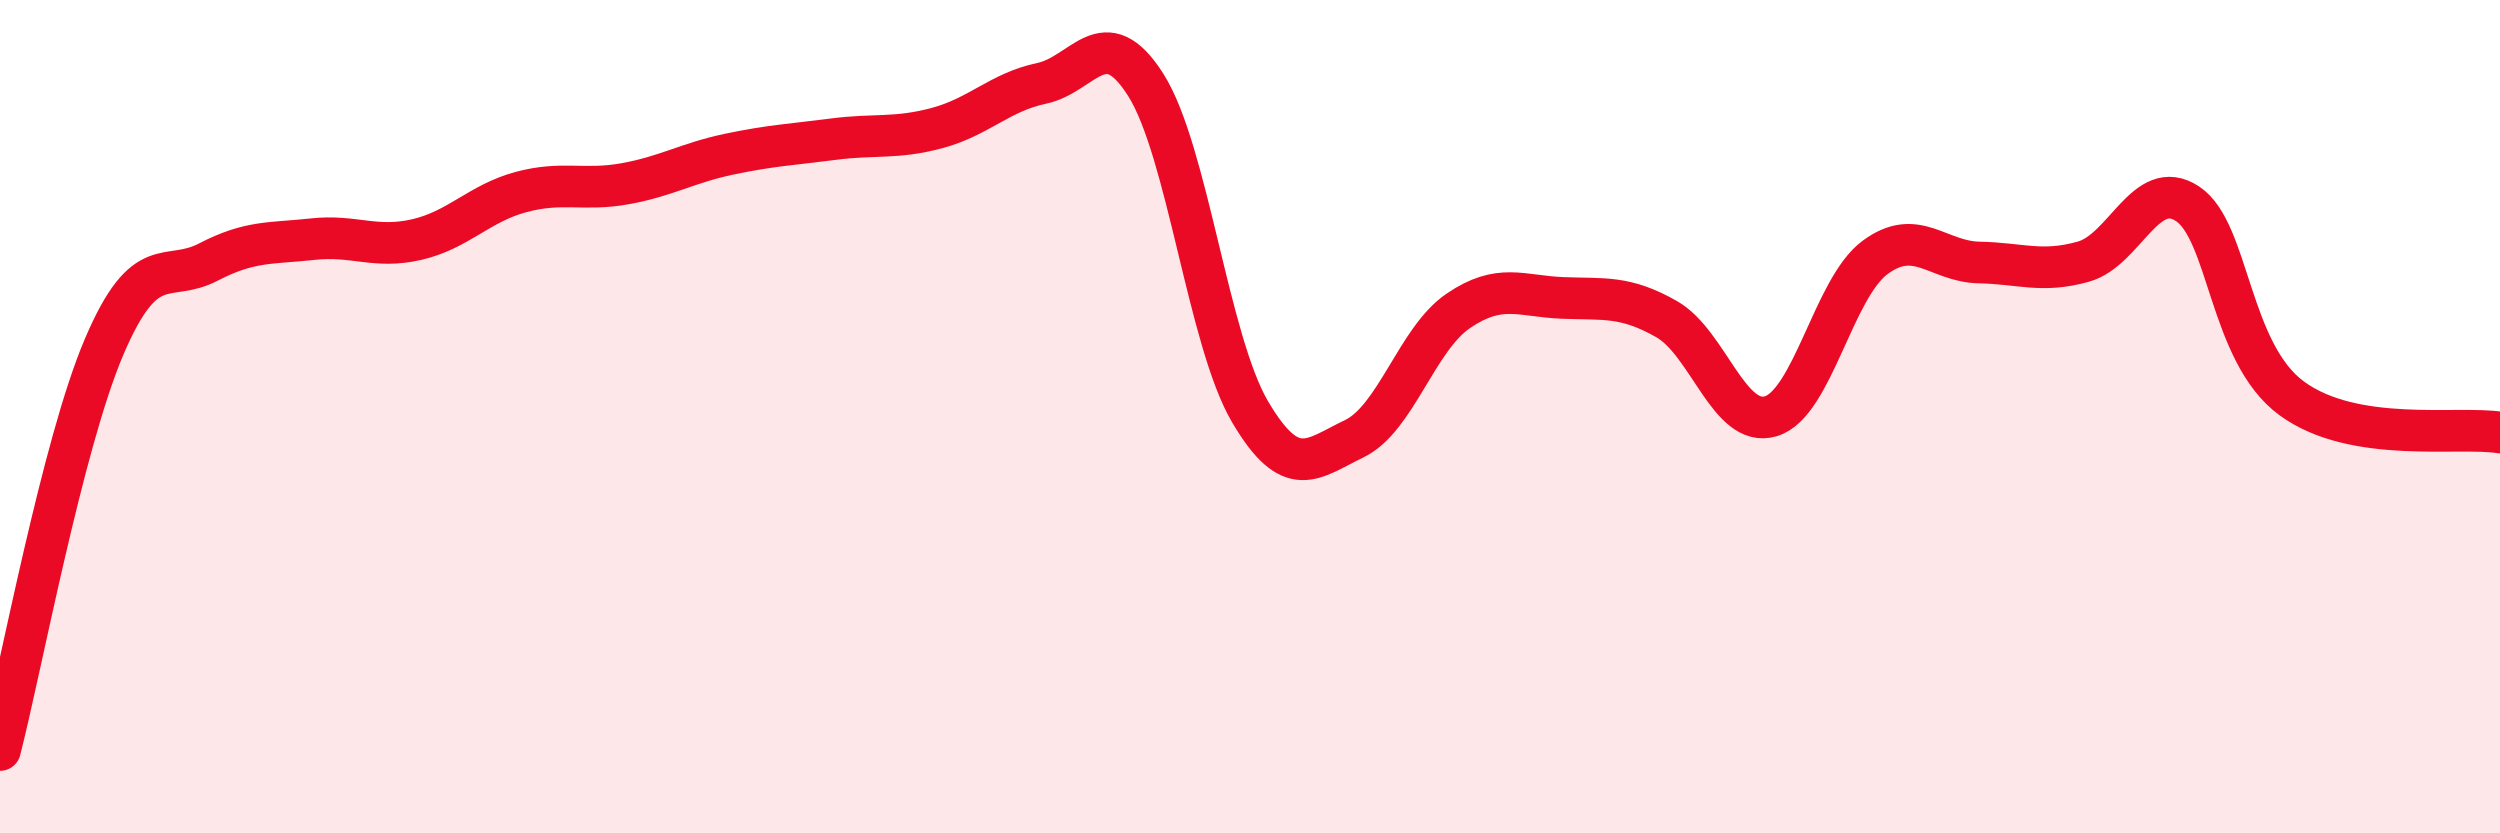
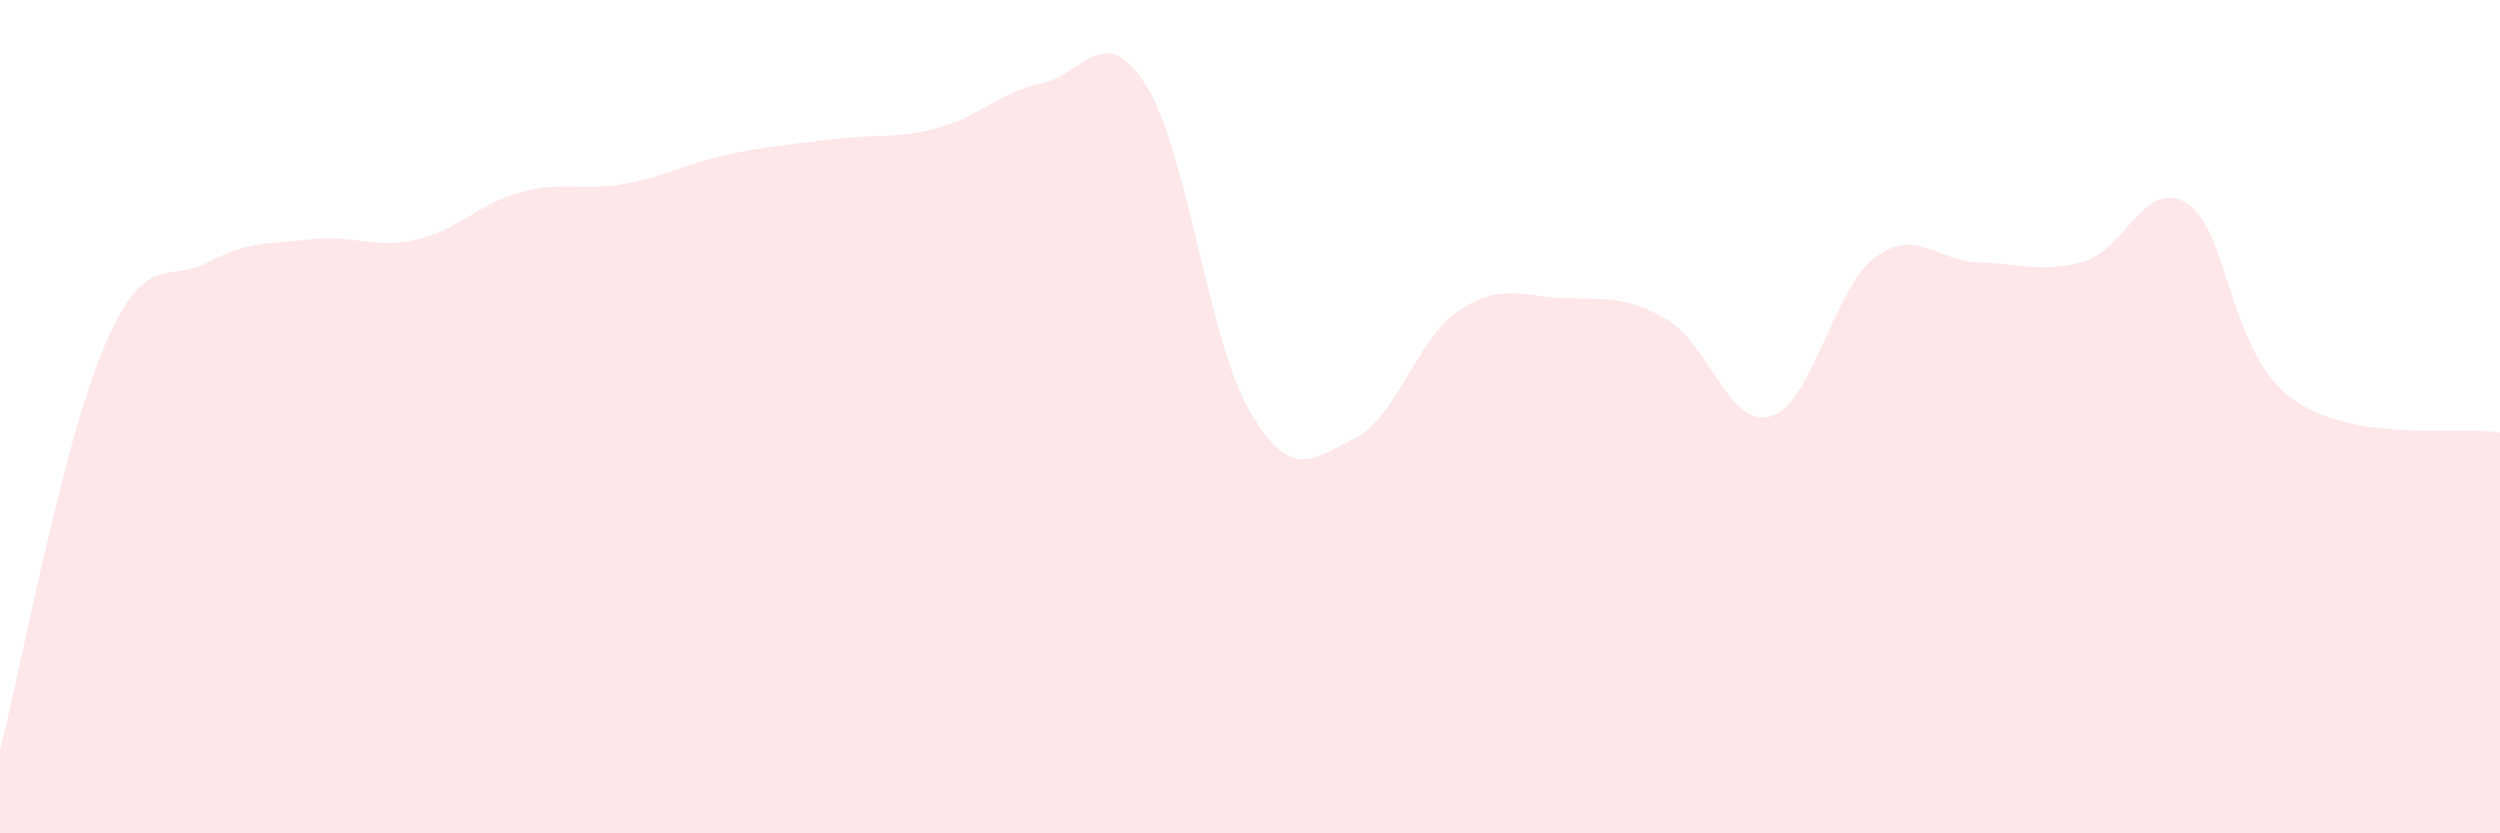
<svg xmlns="http://www.w3.org/2000/svg" width="60" height="20" viewBox="0 0 60 20">
  <path d="M 0,18 C 0.5,16.06 1.5,10.66 2.5,8.32 C 3.5,5.98 4,6.81 5,6.29 C 6,5.77 6.5,5.85 7.5,5.74 C 8.5,5.63 9,5.98 10,5.75 C 11,5.52 11.5,4.88 12.5,4.61 C 13.5,4.34 14,4.59 15,4.41 C 16,4.23 16.5,3.91 17.5,3.7 C 18.5,3.49 19,3.47 20,3.34 C 21,3.21 21.5,3.34 22.5,3.07 C 23.5,2.8 24,2.21 25,2 C 26,1.79 26.5,0.46 27.5,2.04 C 28.5,3.62 29,8.18 30,9.88 C 31,11.58 31.5,11.01 32.5,10.53 C 33.5,10.05 34,8.14 35,7.46 C 36,6.78 36.5,7.11 37.5,7.15 C 38.5,7.19 39,7.09 40,7.66 C 41,8.23 41.5,10.29 42.5,9.99 C 43.5,9.69 44,6.92 45,6.18 C 46,5.44 46.5,6.28 47.5,6.3 C 48.5,6.32 49,6.56 50,6.28 C 51,6 51.5,4.23 52.5,4.89 C 53.5,5.55 53.5,8.46 55,9.56 C 56.5,10.66 59,10.22 60,10.38L60 20L0 20Z" fill="#EB0A25" opacity="0.1" stroke-linecap="round" stroke-linejoin="round" />
-   <path d="M 0,18 C 0.5,16.06 1.5,10.66 2.5,8.32 C 3.5,5.98 4,6.81 5,6.29 C 6,5.77 6.5,5.85 7.5,5.74 C 8.5,5.63 9,5.98 10,5.75 C 11,5.52 11.5,4.88 12.5,4.61 C 13.5,4.34 14,4.59 15,4.41 C 16,4.23 16.5,3.91 17.5,3.7 C 18.5,3.49 19,3.47 20,3.34 C 21,3.21 21.5,3.34 22.5,3.07 C 23.5,2.8 24,2.21 25,2 C 26,1.79 26.5,0.46 27.5,2.04 C 28.5,3.62 29,8.18 30,9.88 C 31,11.58 31.5,11.01 32.5,10.53 C 33.5,10.05 34,8.14 35,7.46 C 36,6.78 36.5,7.11 37.5,7.15 C 38.5,7.19 39,7.09 40,7.66 C 41,8.23 41.5,10.29 42.5,9.99 C 43.5,9.69 44,6.92 45,6.18 C 46,5.44 46.5,6.28 47.5,6.3 C 48.5,6.32 49,6.56 50,6.28 C 51,6 51.5,4.23 52.5,4.89 C 53.5,5.55 53.5,8.46 55,9.56 C 56.5,10.66 59,10.22 60,10.38" stroke="#EB0A25" stroke-width="1" fill="none" stroke-linecap="round" stroke-linejoin="round" />
</svg>